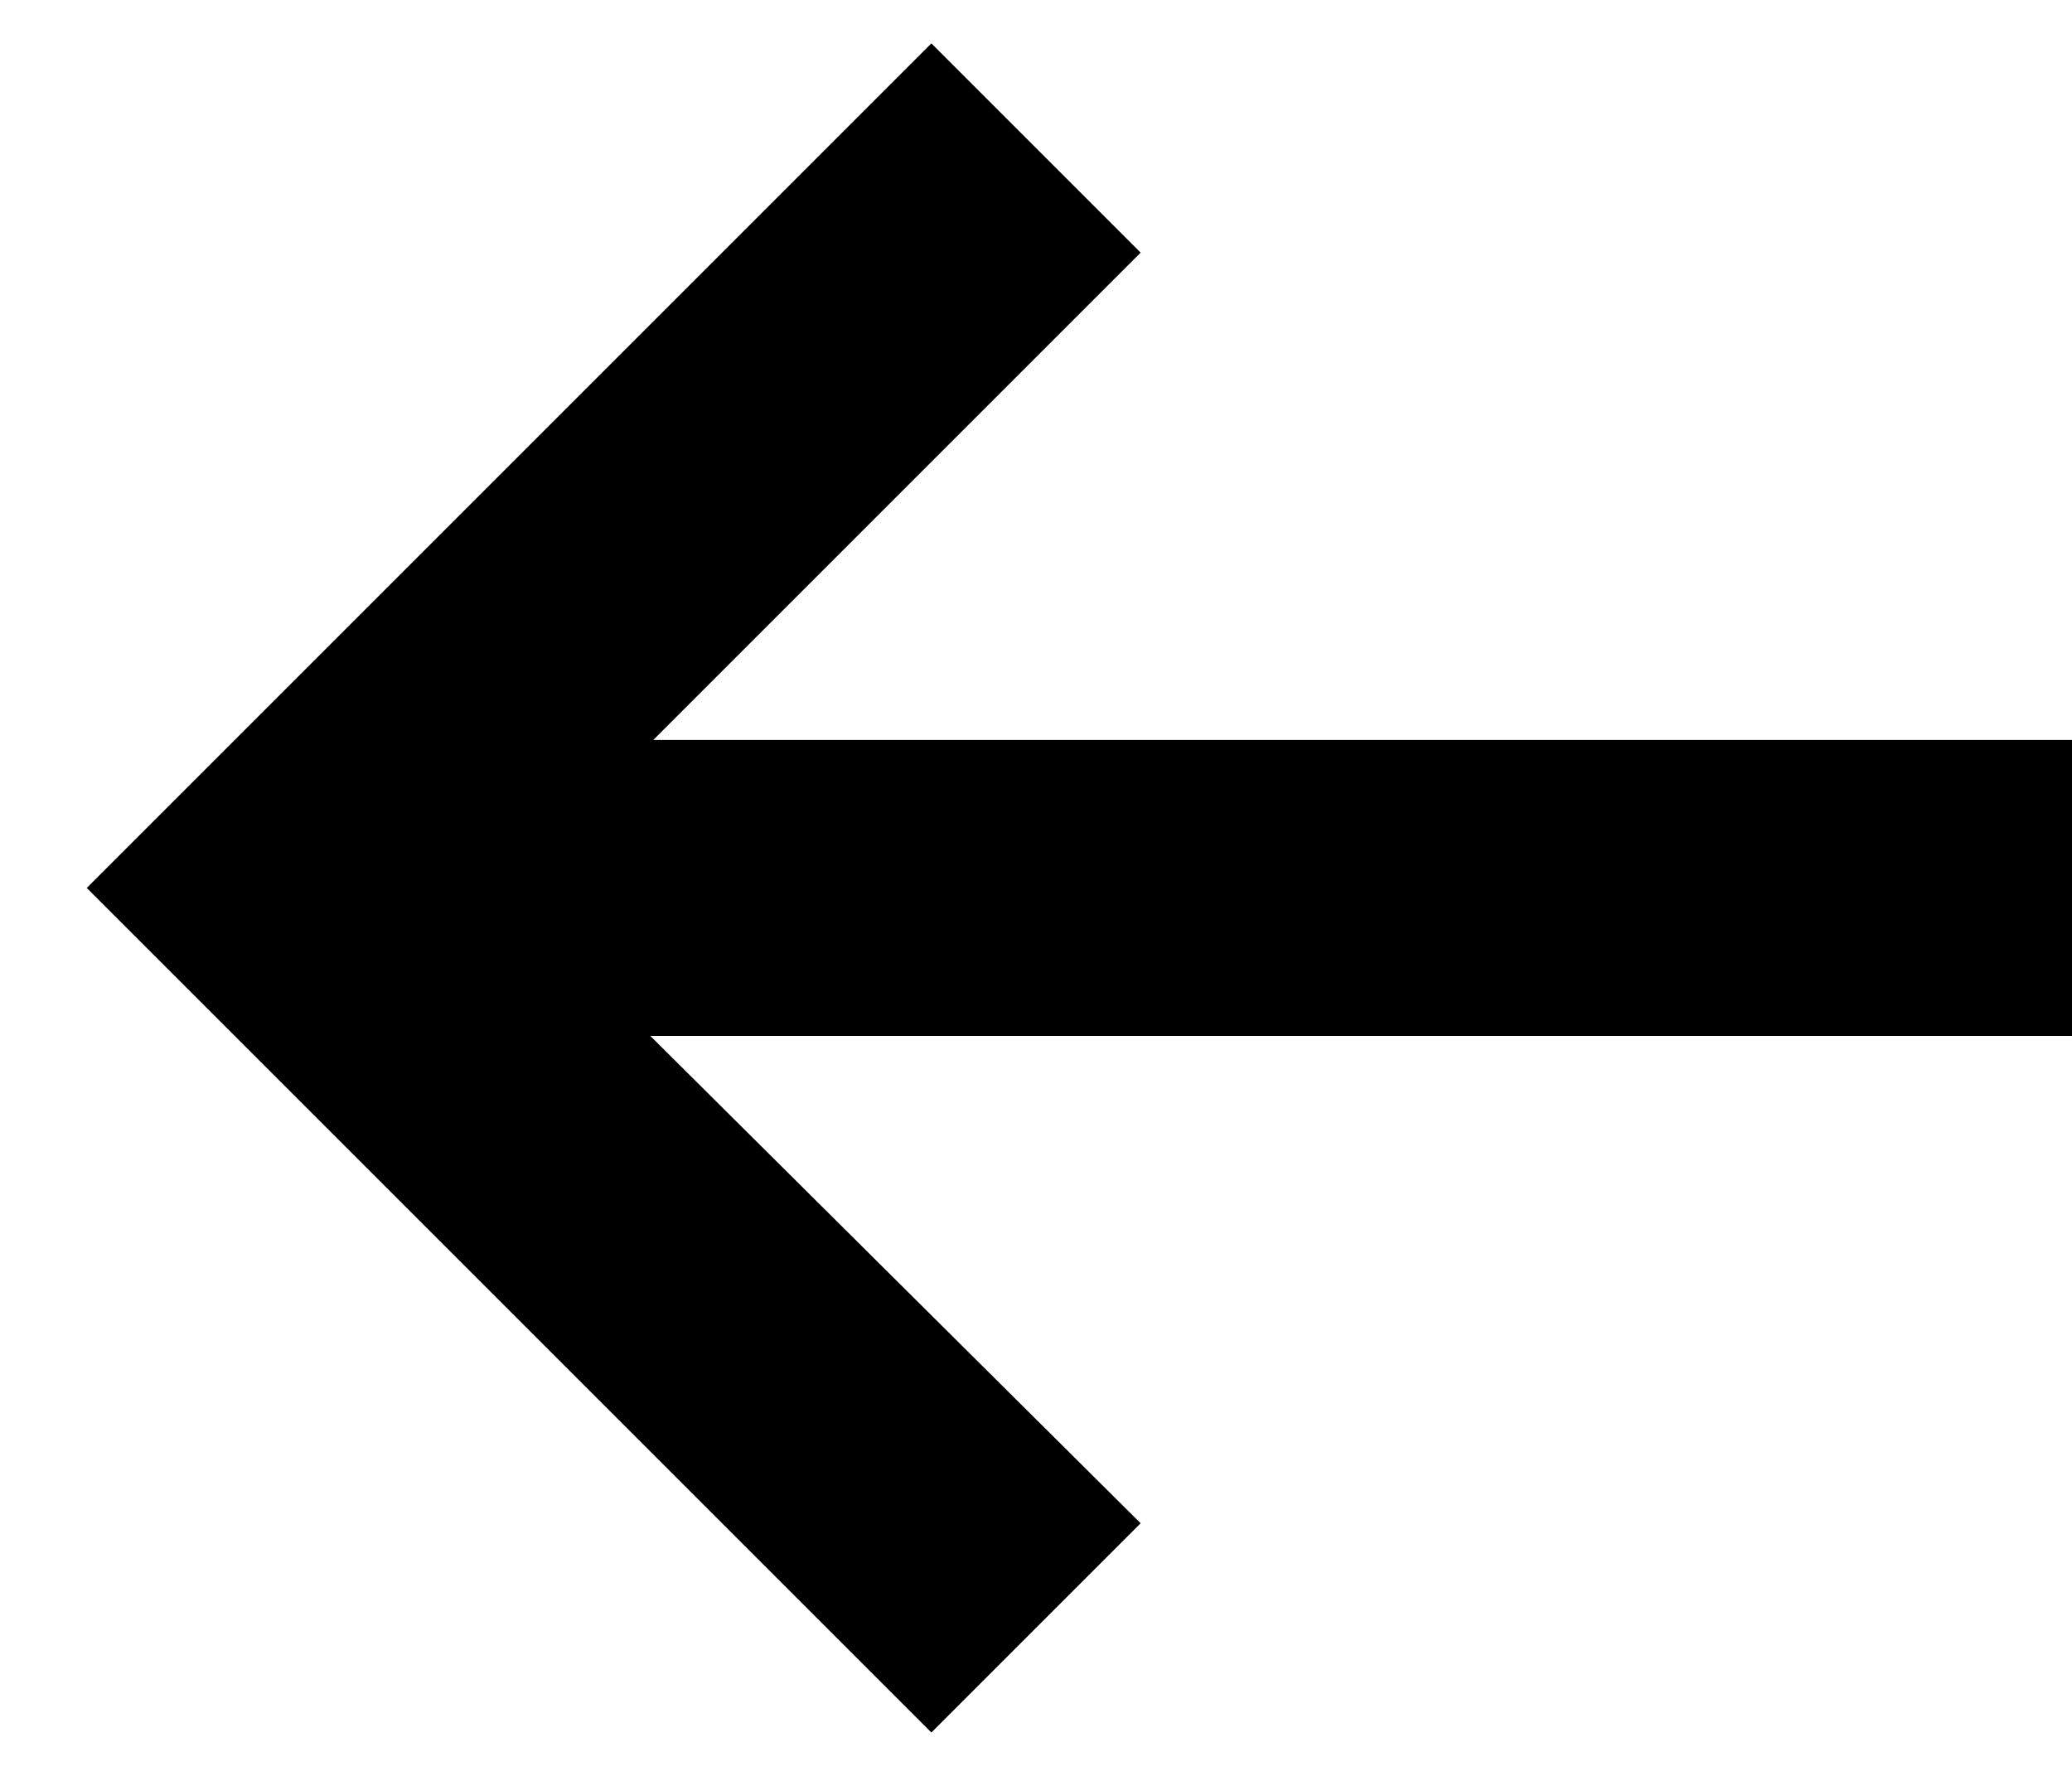
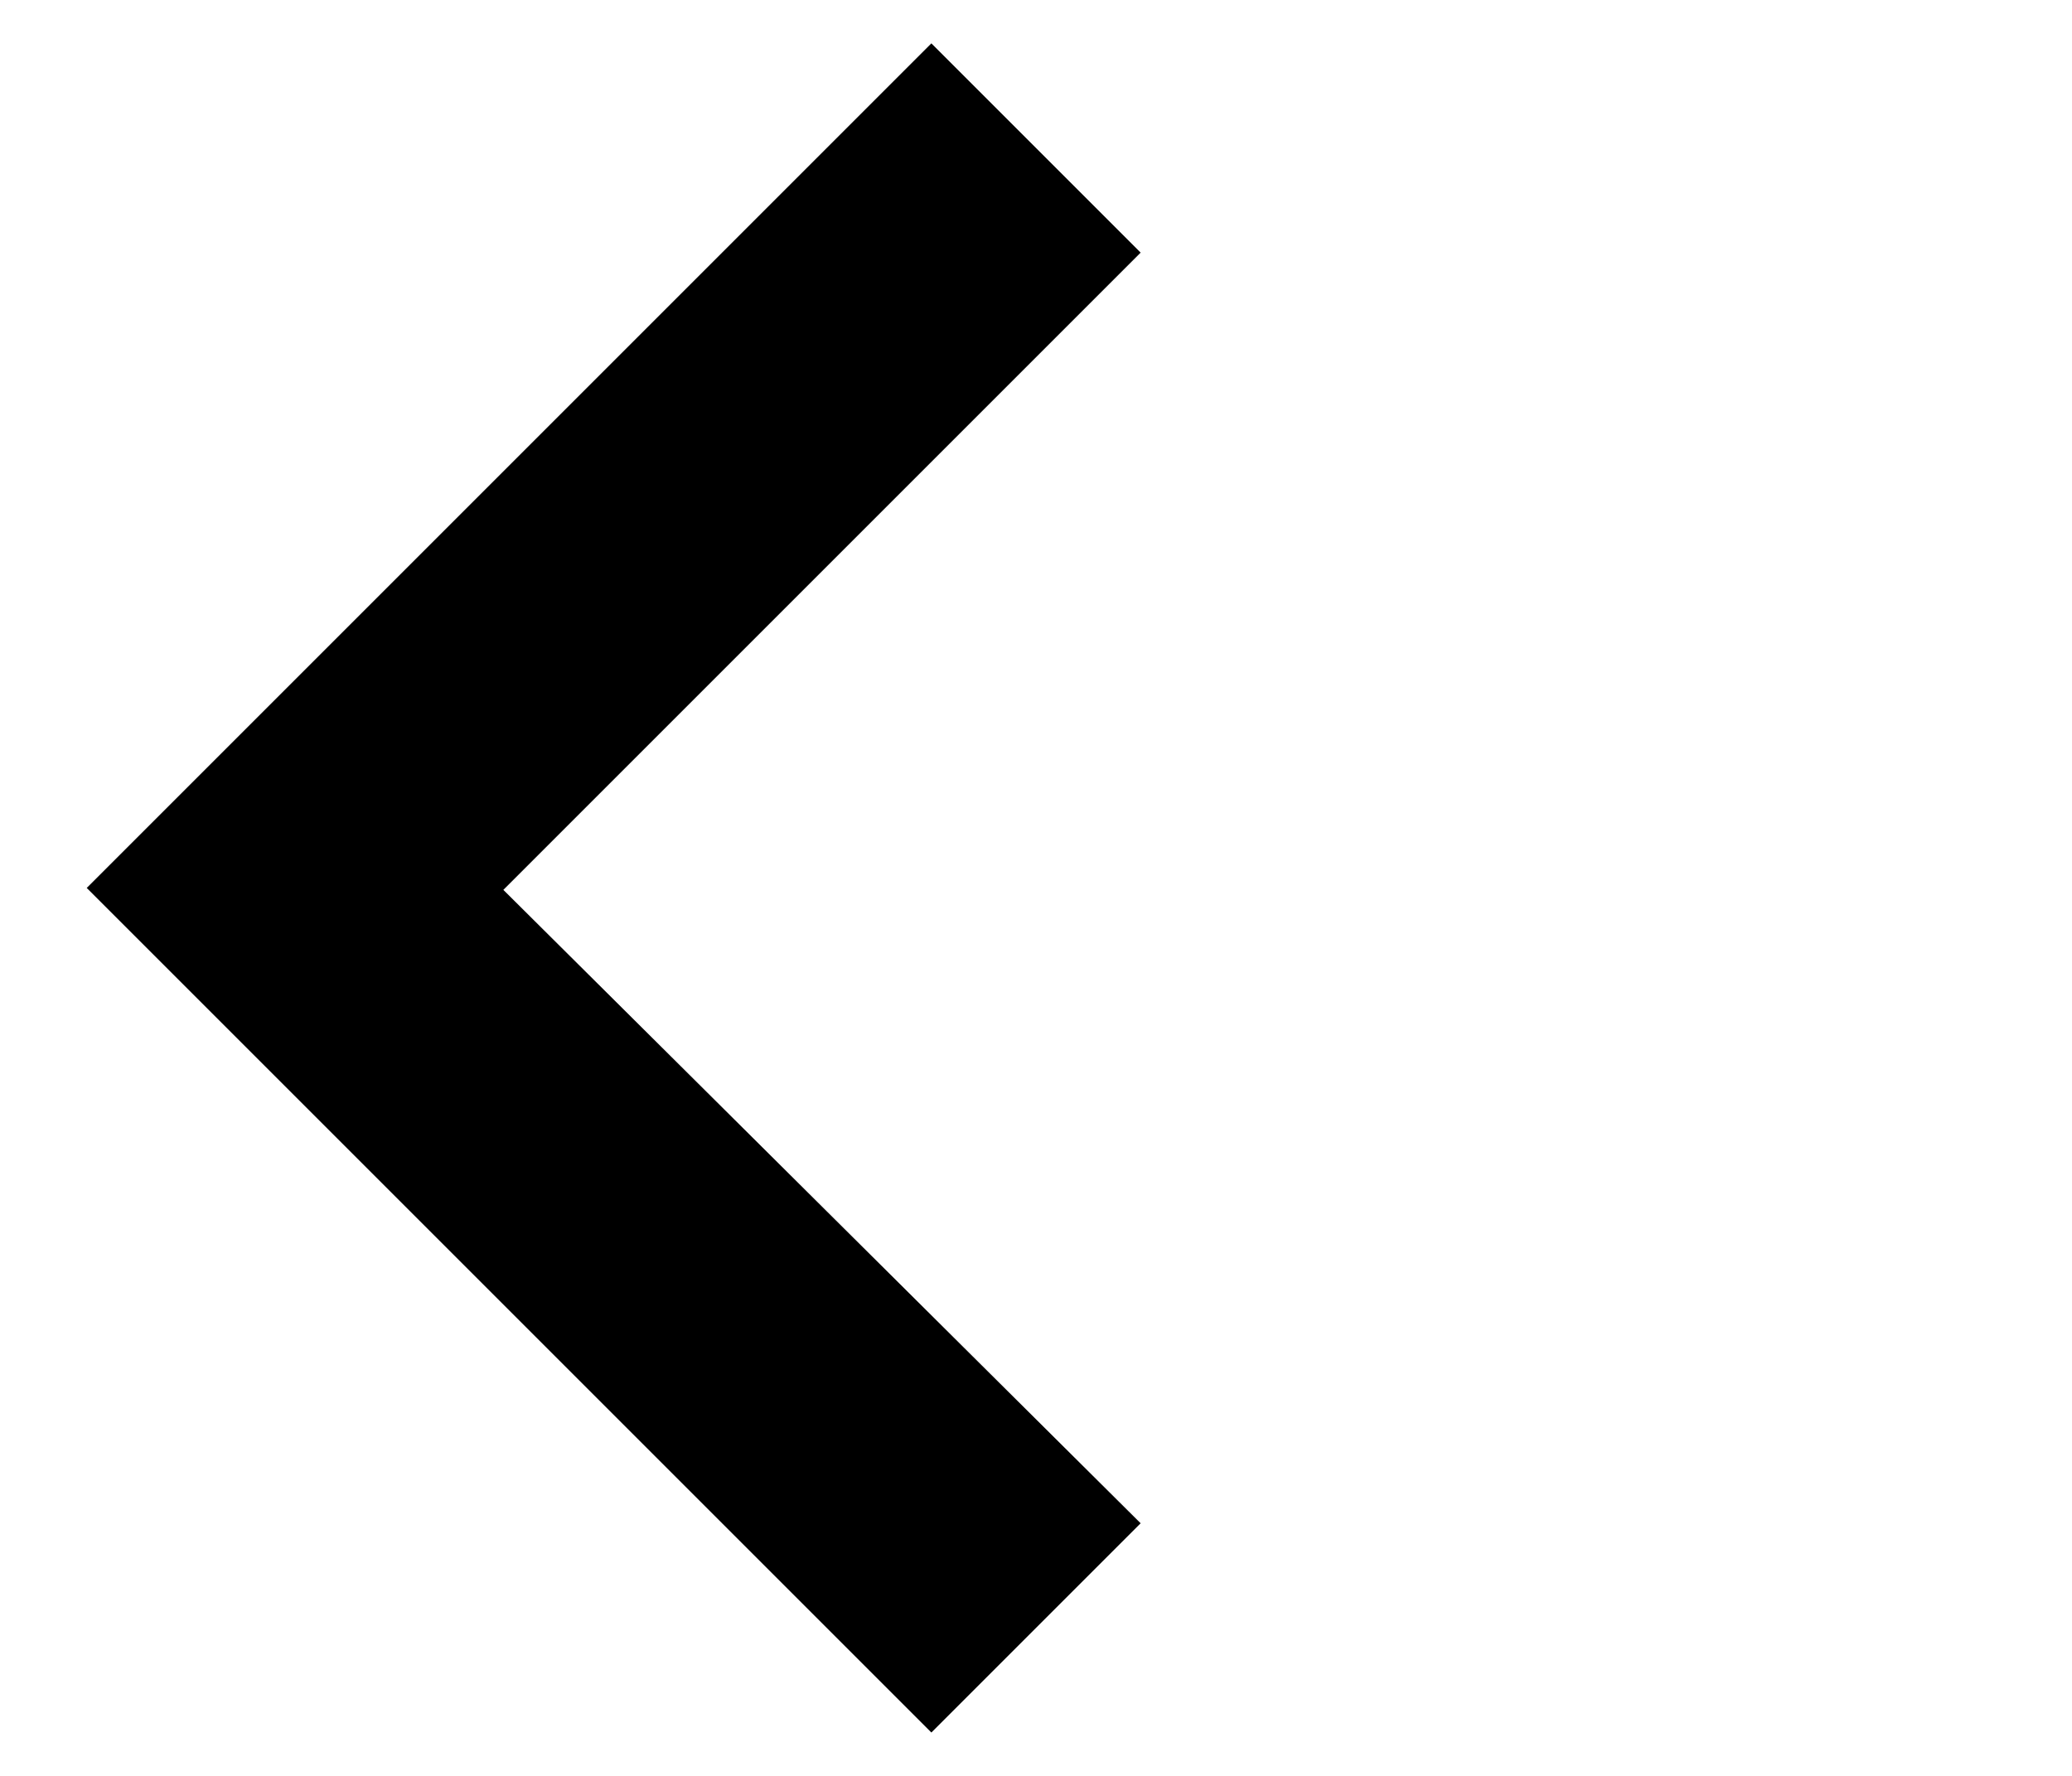
<svg xmlns="http://www.w3.org/2000/svg" version="1.1" viewBox="0 0 14 12">
  <g fill="none" fill-rule="evenodd">
    <g transform="translate(7 6) scale(-1 1) translate(-7 -6)" fill="#000" fill-rule="nonzero">
-       <polygon points="10 7 11 7 11 5 10 5 1 5 0 5 0 7 1 7" />
      <polygon points="6.293 10.293 7.707 11.707 13.414 6 7.707 0.293 6.293 1.707 10.599 6.013" />
    </g>
  </g>
</svg>